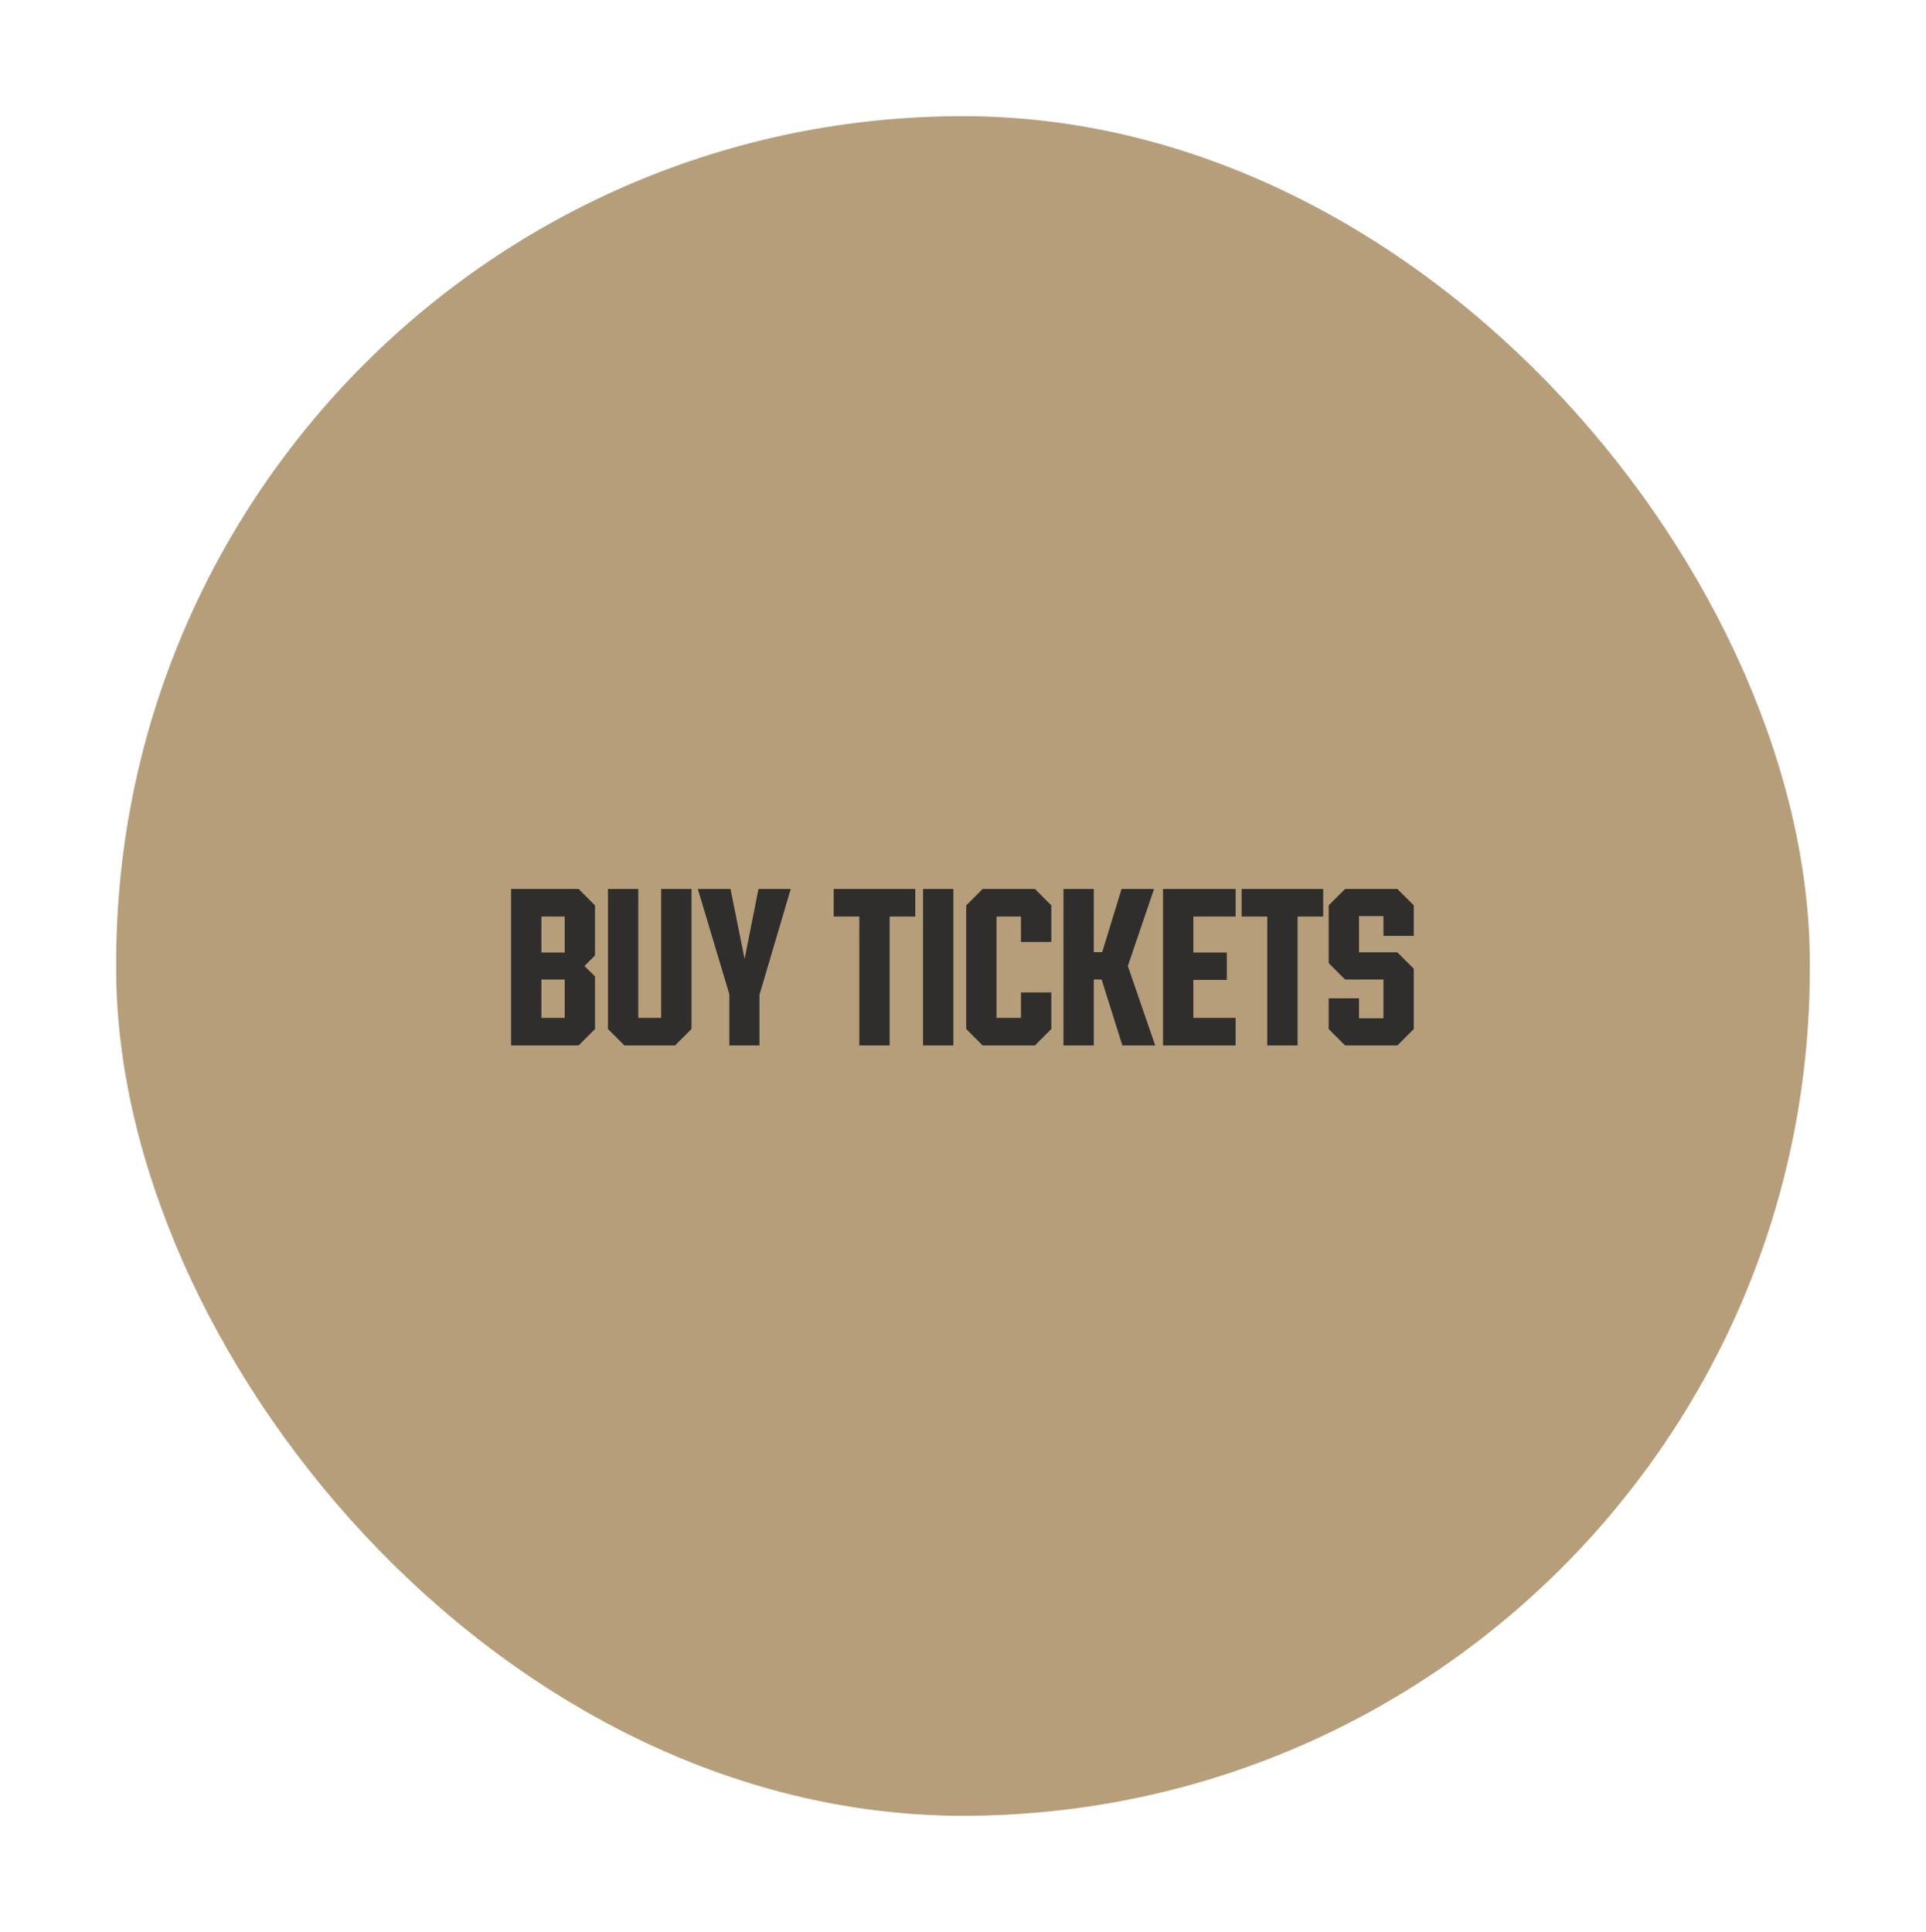
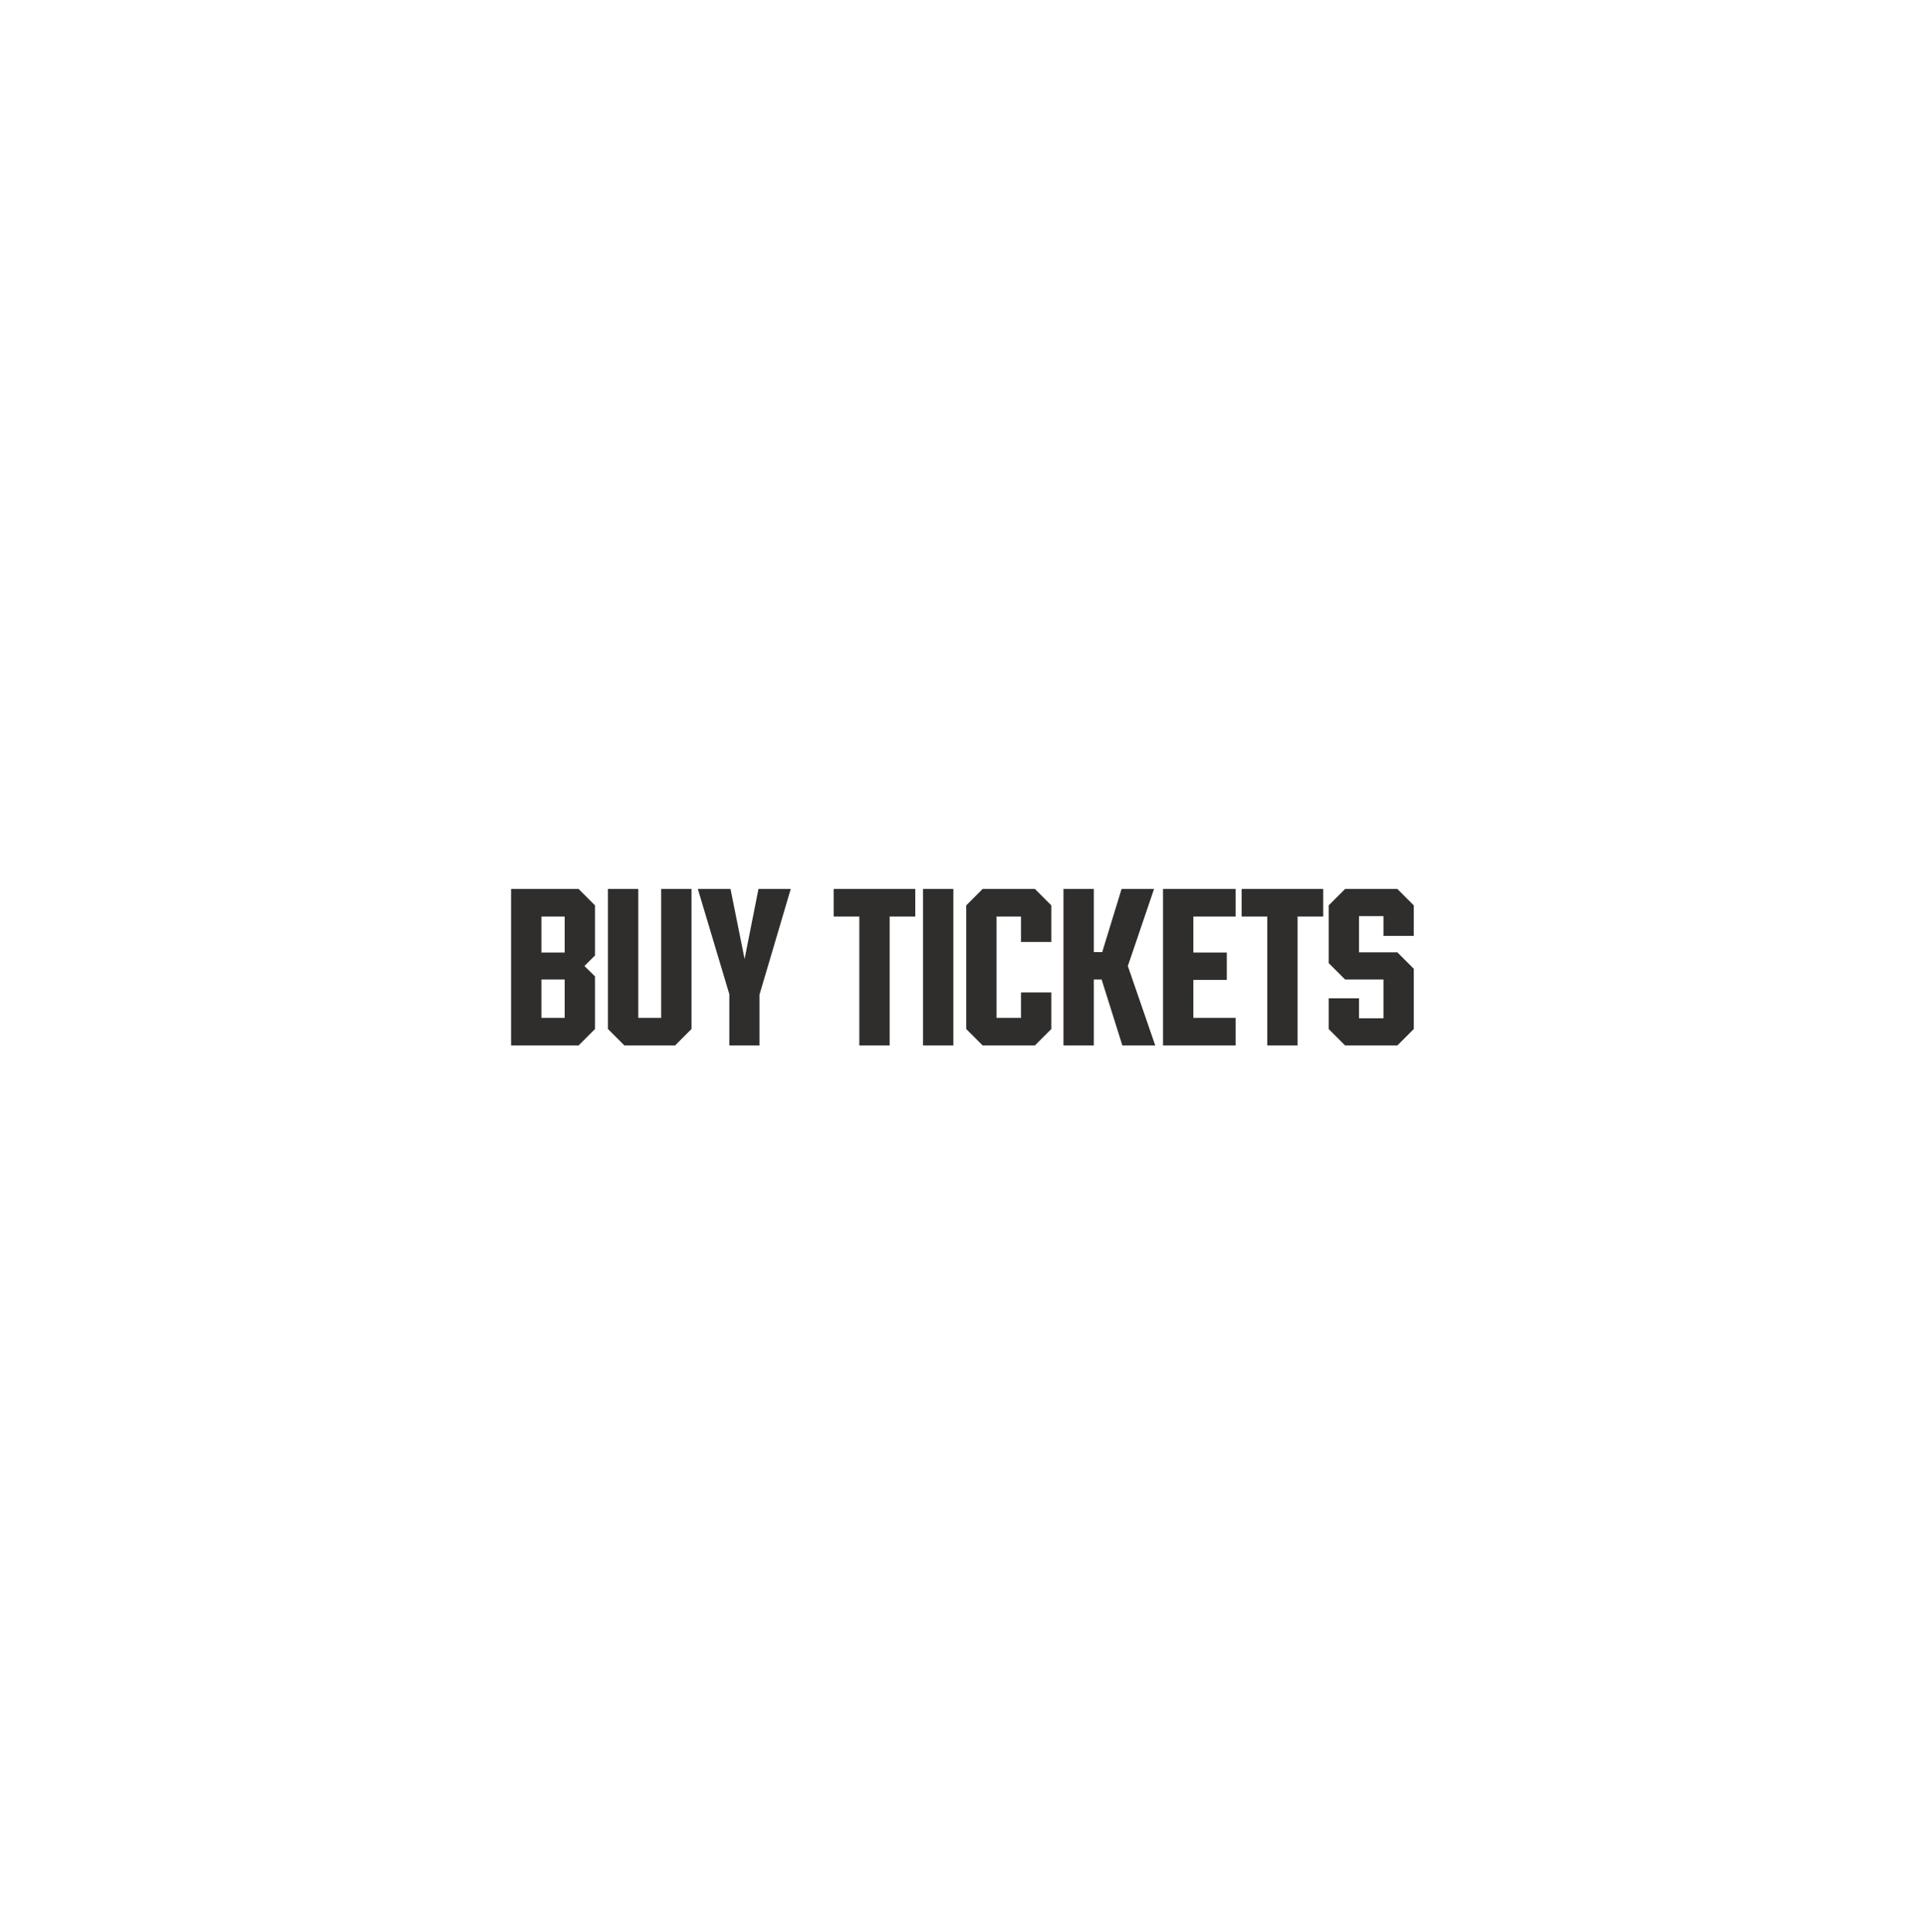
<svg xmlns="http://www.w3.org/2000/svg" width="315" height="316" viewBox="0 0 315 316" fill="none">
  <g filter="url(#filter0_f_51_339)">
-     <rect x="19" y="19" width="277" height="278" rx="138.5" fill="#B69E7B" />
    <path d="M94.628 145.4L97.316 148.088V156.28L95.588 158.008L97.316 159.704V168.312L94.628 171H83.588V145.4H94.628ZM88.548 166.488H92.356V160.216H88.548V166.488ZM88.548 155.8H92.356V149.912H88.548V155.8ZM113.096 145.4V168.312L110.408 171H102.12L99.432 168.312V145.4H104.392V166.488H108.136V145.4H113.096ZM114.13 145.4H119.474L121.778 156.856L124.05 145.4H129.33L124.21 162.712V171H119.282V162.616L114.13 145.4ZM140.543 171V149.912H136.351V145.4H149.695V149.912H145.503V171H140.543ZM155.923 145.4V171H150.963V145.4H155.923ZM171.946 162.328V168.312L169.258 171H160.714L158.026 168.312V148.088L160.714 145.4H169.258L171.946 148.088V154.072H166.986V149.912H162.986V166.488H166.986V162.328H171.946ZM183.564 171L180.172 160.216H178.892V171H173.932V145.4H178.892V155.736H180.268L183.436 145.4H188.748L184.46 158.008L188.94 171H183.564ZM190.213 145.4H202.085V149.912H195.173V155.8H200.645V160.28H195.173V166.488H202.085V171H190.213V145.4ZM207.262 171V149.912H203.07V145.4H216.414V149.912H212.222V171H207.262ZM231.227 153.08H226.267V149.848H222.267V155.768H228.539L231.227 158.456V168.312L228.539 171H219.995L217.307 168.312V163.288H222.267V166.552H226.267V160.216H219.995L217.307 157.528V148.088L219.995 145.4H228.539L231.227 148.088V153.08Z" fill="#302E2C" />
  </g>
  <defs>
    <filter id="filter0_f_51_339" x="0" y="0" width="315" height="316" filterUnits="userSpaceOnUse" color-interpolation-filters="sRGB">
      <feFlood flood-opacity="0" result="BackgroundImageFix" />
      <feBlend mode="normal" in="SourceGraphic" in2="BackgroundImageFix" result="shape" />
      <feGaussianBlur stdDeviation="9.5" result="effect1_foregroundBlur_51_339" />
    </filter>
  </defs>
</svg>